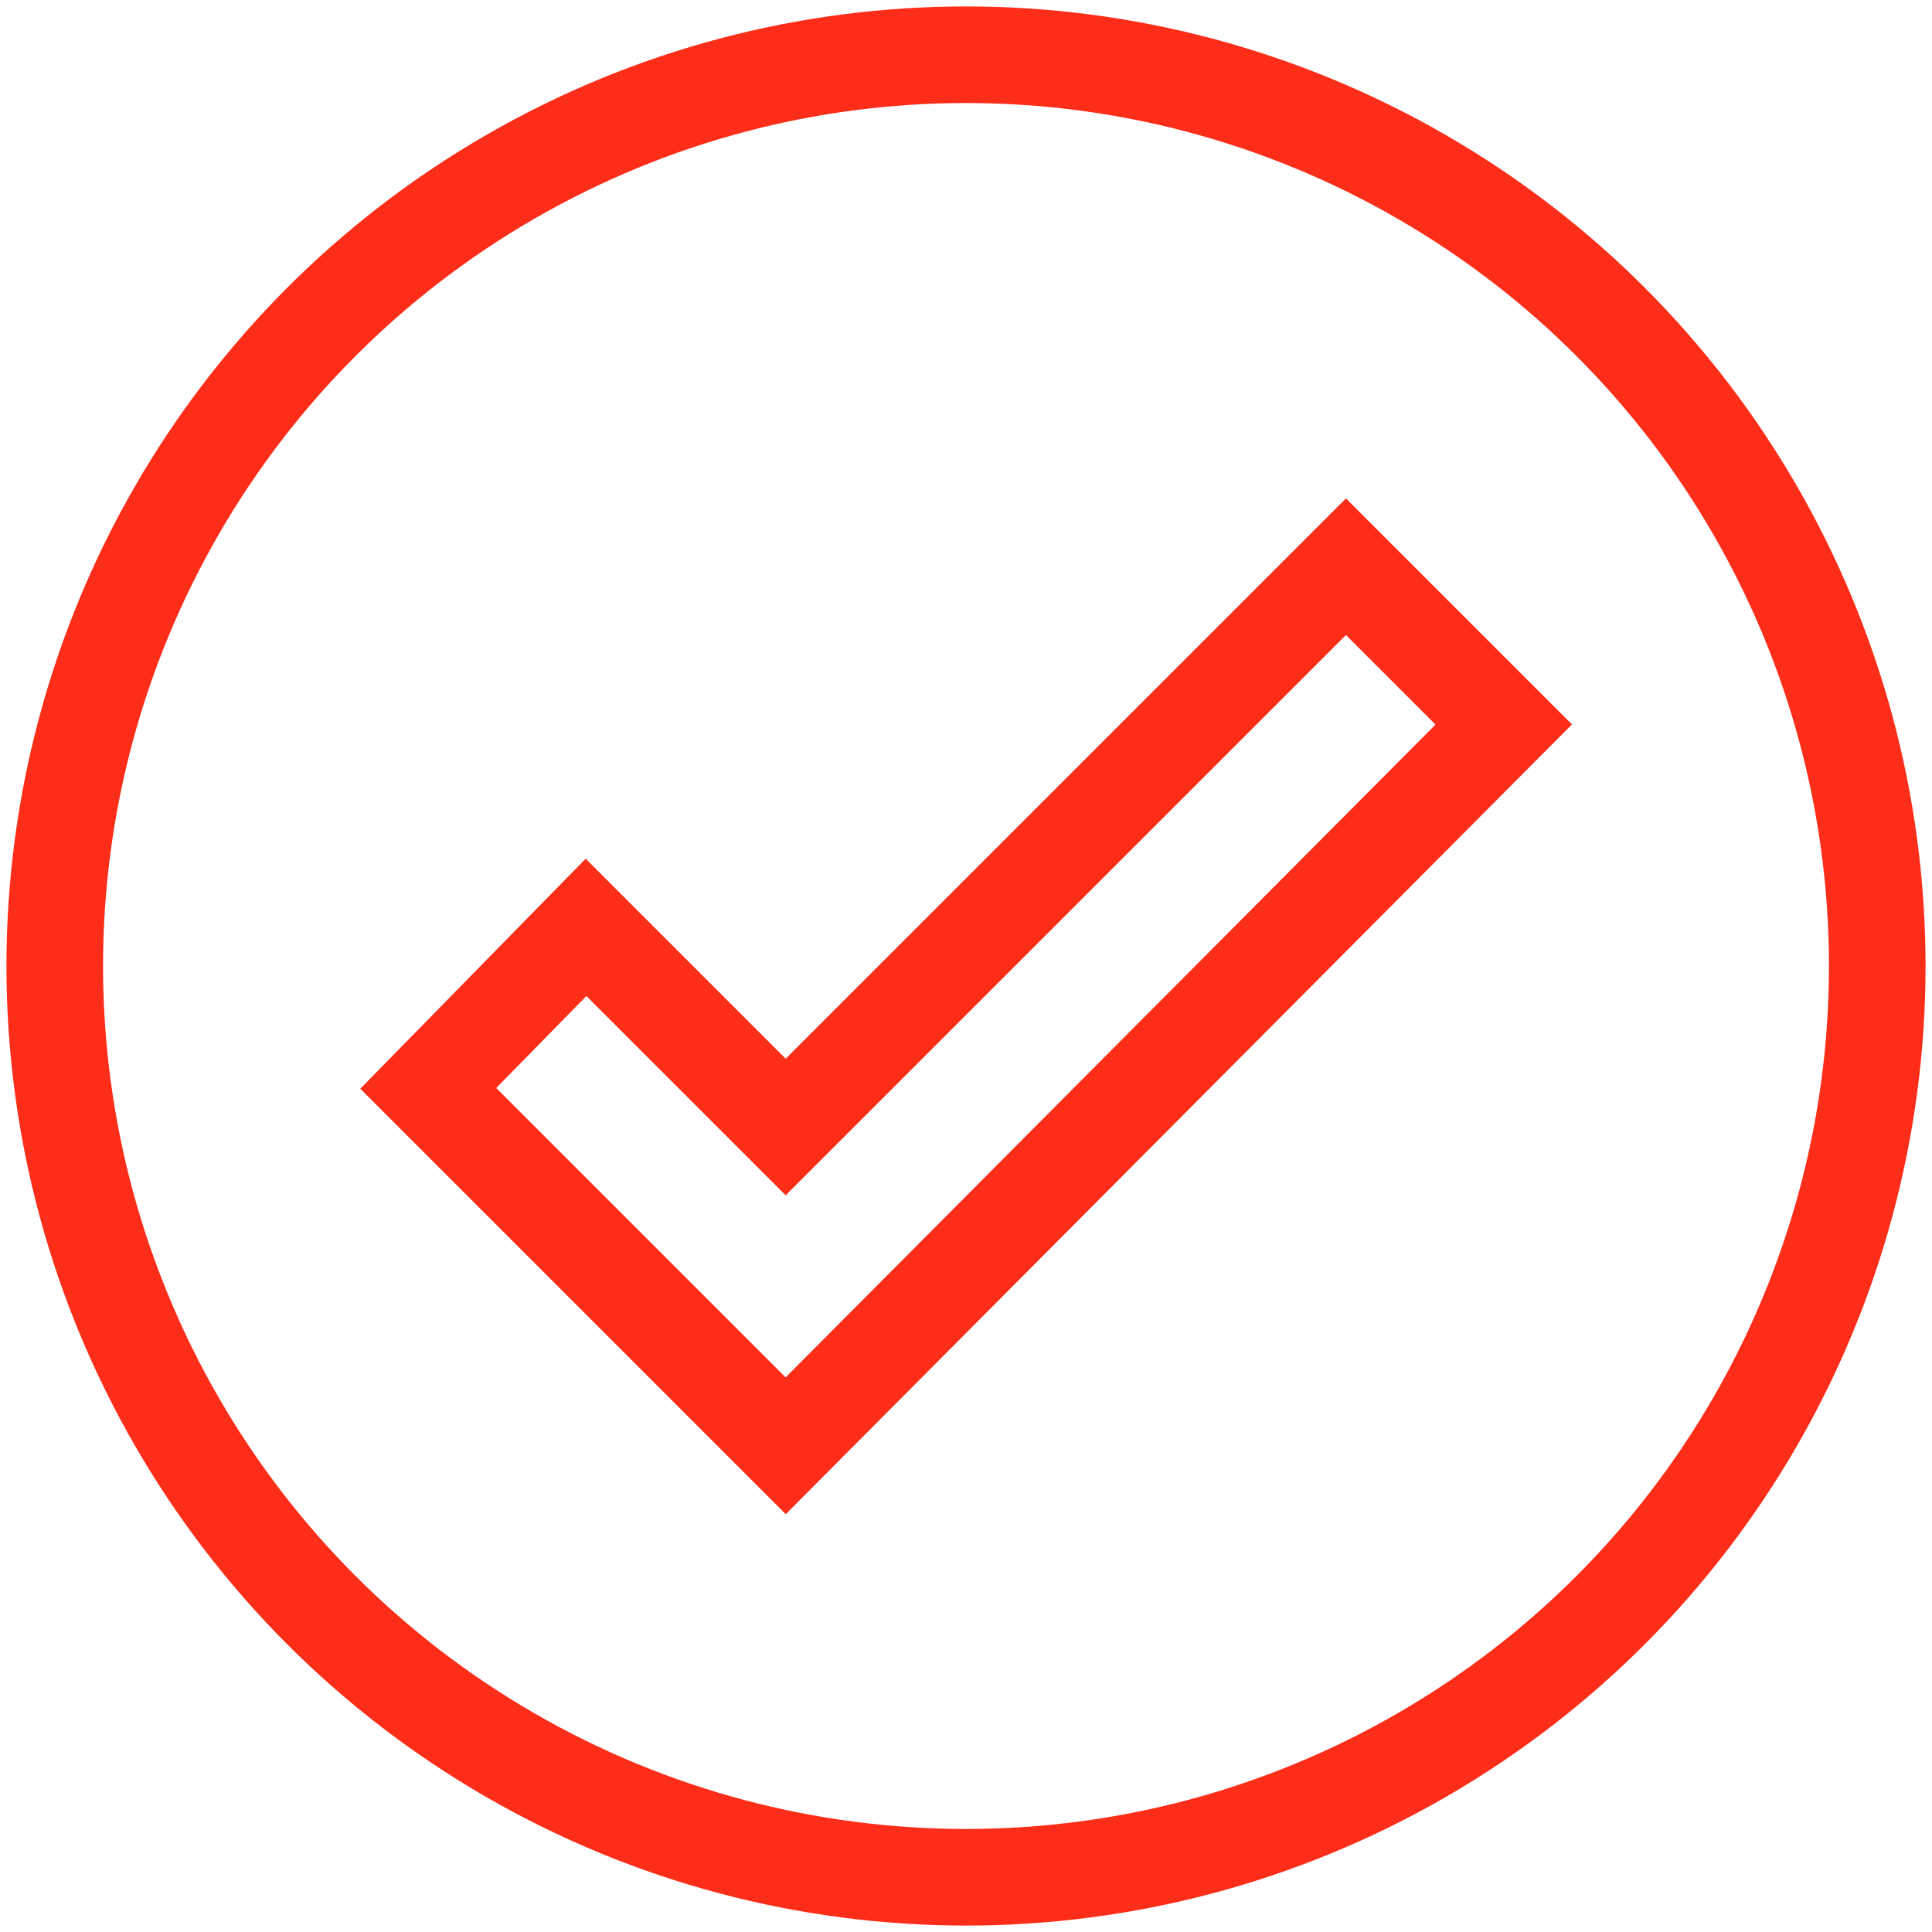
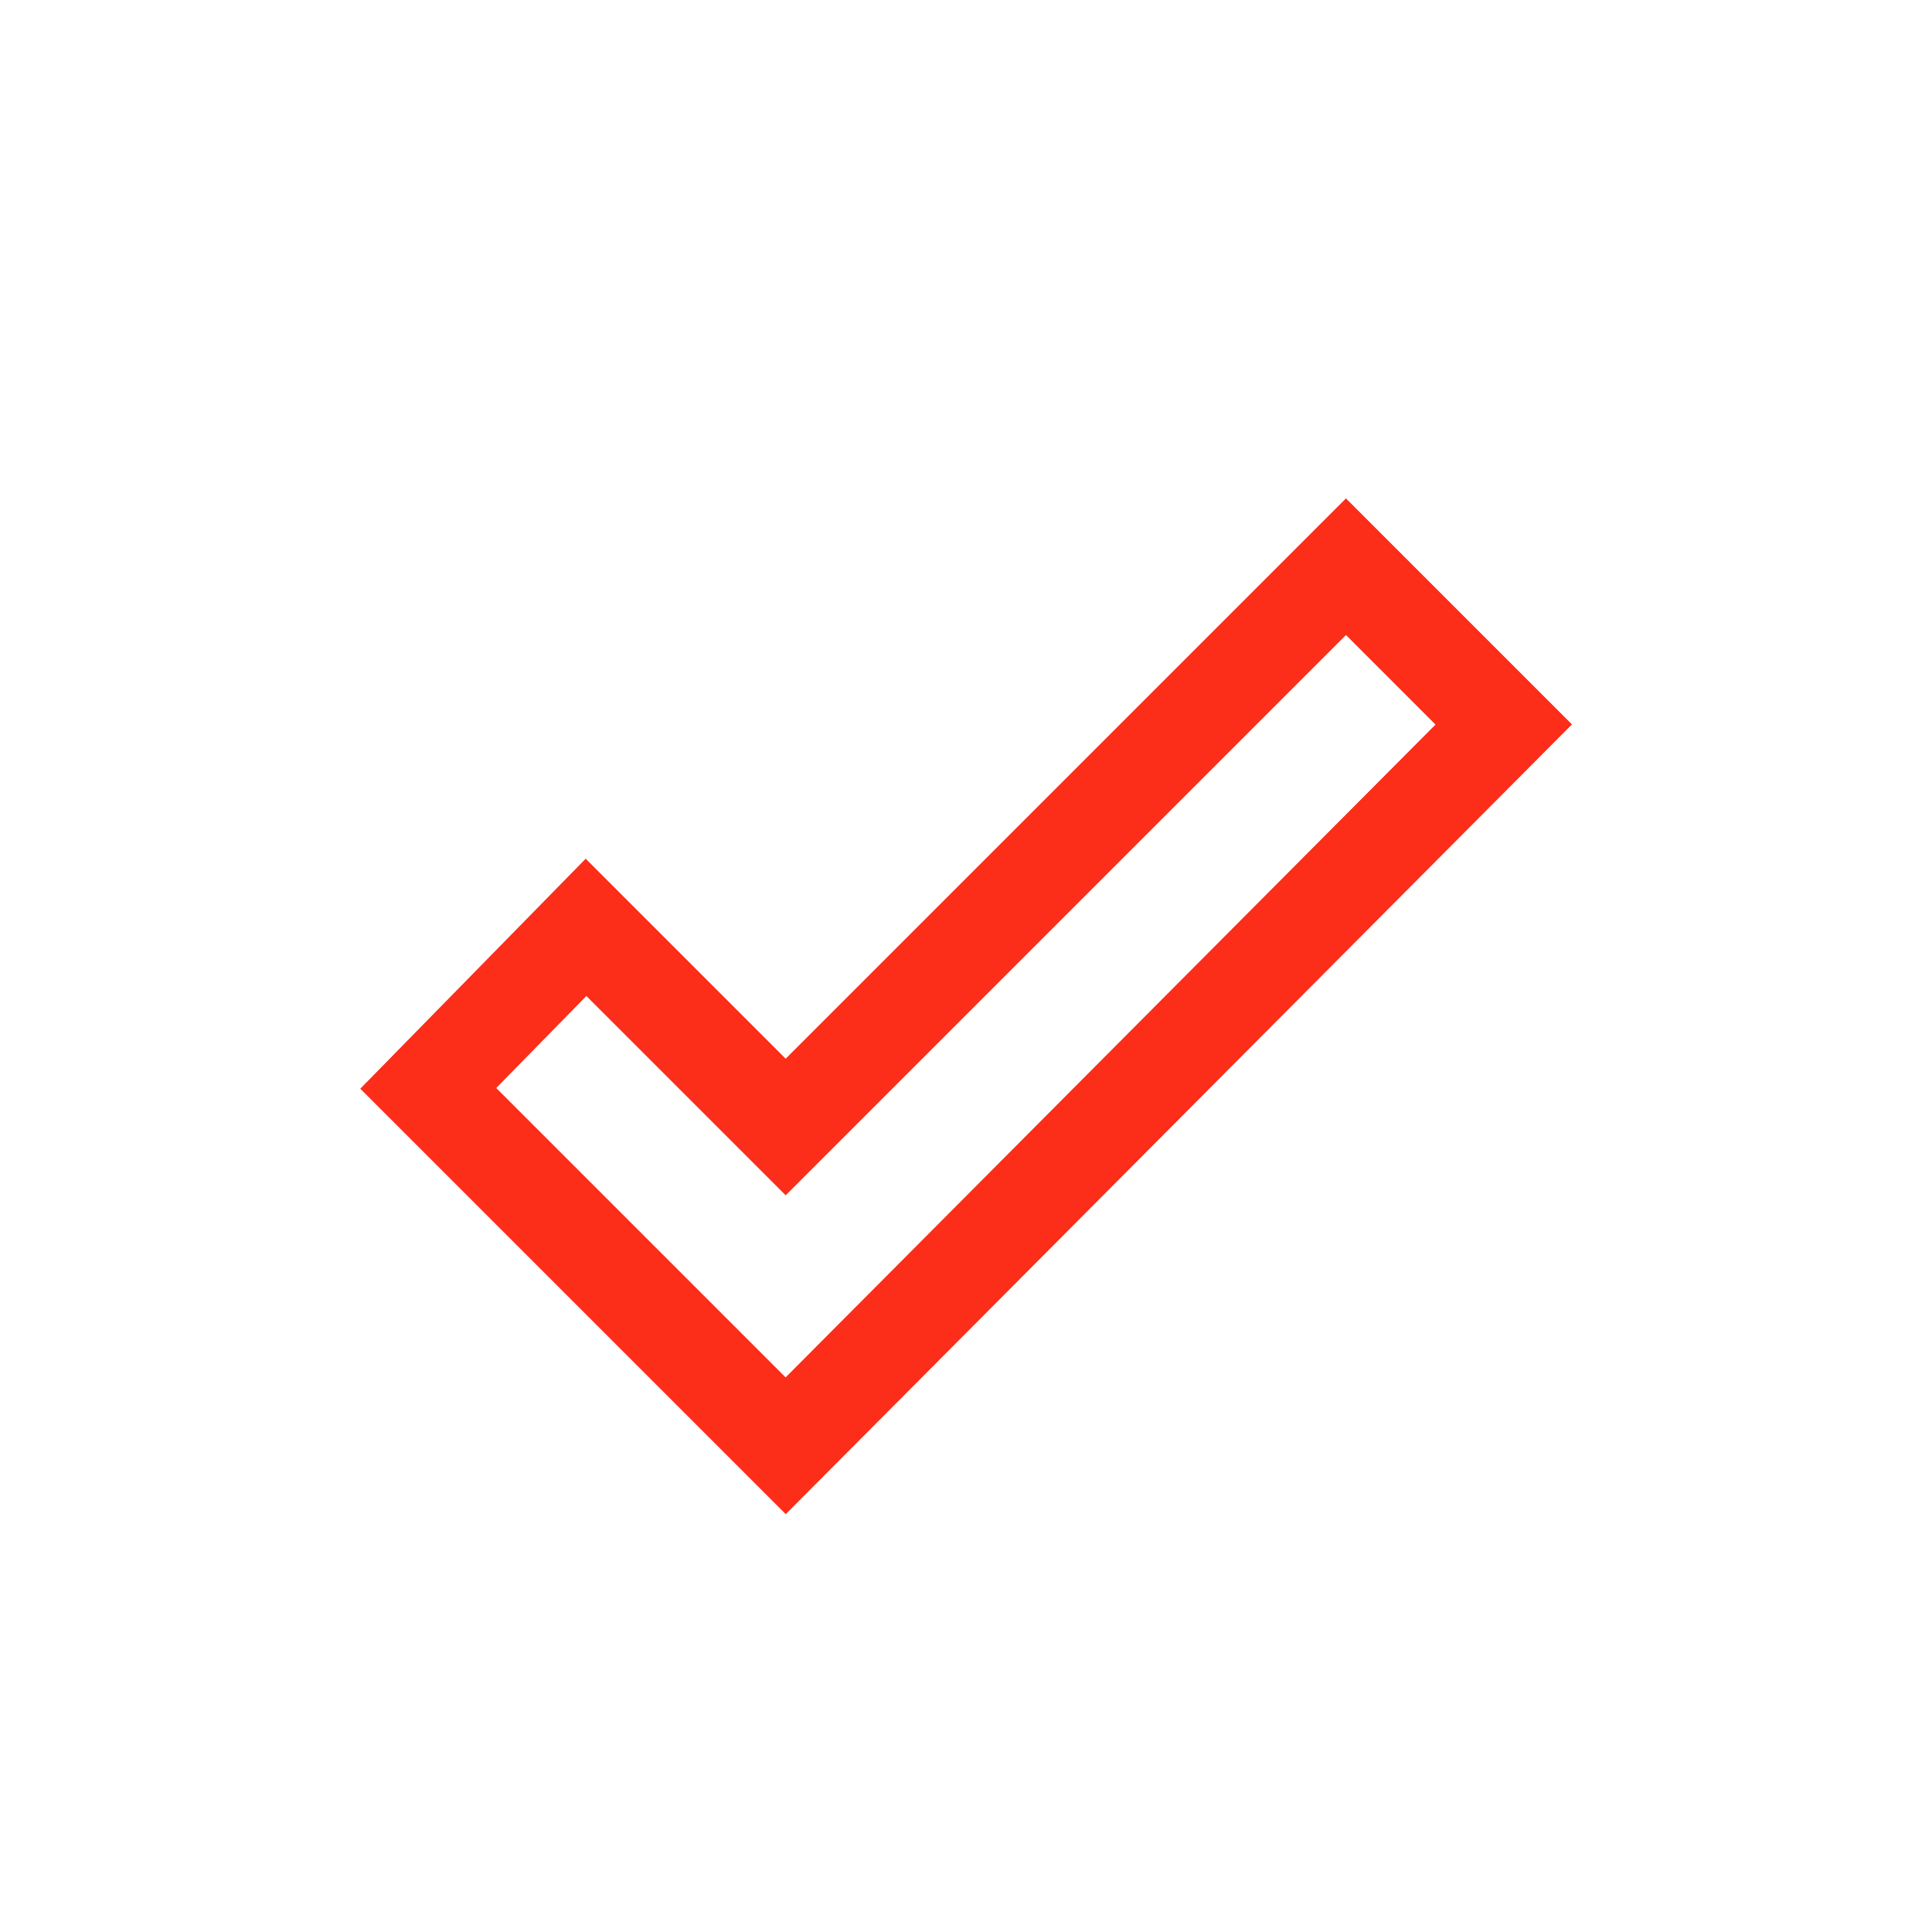
<svg xmlns="http://www.w3.org/2000/svg" version="1.1" id="Layer_1" x="0px" y="0px" viewBox="0 0 60 60" style="enable-background:new 0 0 60 60;" xml:space="preserve">
  <style type="text/css"> .st0{fill:none;stroke:#FC2D19;stroke-width:3;stroke-miterlimit:10;} .st1{fill:none;stroke:#FC2D19;stroke-width:2;stroke-miterlimit:10;} .st2{fill:none;stroke:#FC2D19;stroke-width:2;stroke-linecap:round;stroke-linejoin:round;stroke-miterlimit:10;} .st3{fill:none;stroke:#FC2D19;stroke-width:3;stroke-linecap:round;stroke-linejoin:round;stroke-miterlimit:10;} .st4{fill:none;stroke:#FC2D19;stroke-width:3;stroke-linecap:round;stroke-miterlimit:10;} .st5{fill:#FFFFFF;stroke:#FC2D19;stroke-width:2;stroke-linecap:round;stroke-linejoin:round;stroke-miterlimit:10;} .st6{fill:#FC2D19;} </style>
  <g>
    <g>
      <g>
        <g>
-           <circle class="st0" cx="30" cy="30" r="28.3" />
-         </g>
+           </g>
      </g>
    </g>
    <polygon class="st0" points="24.4,44.9 13.3,33.8 18.2,28.8 24.4,35 41.8,17.6 46.7,22.5 " />
  </g>
</svg>